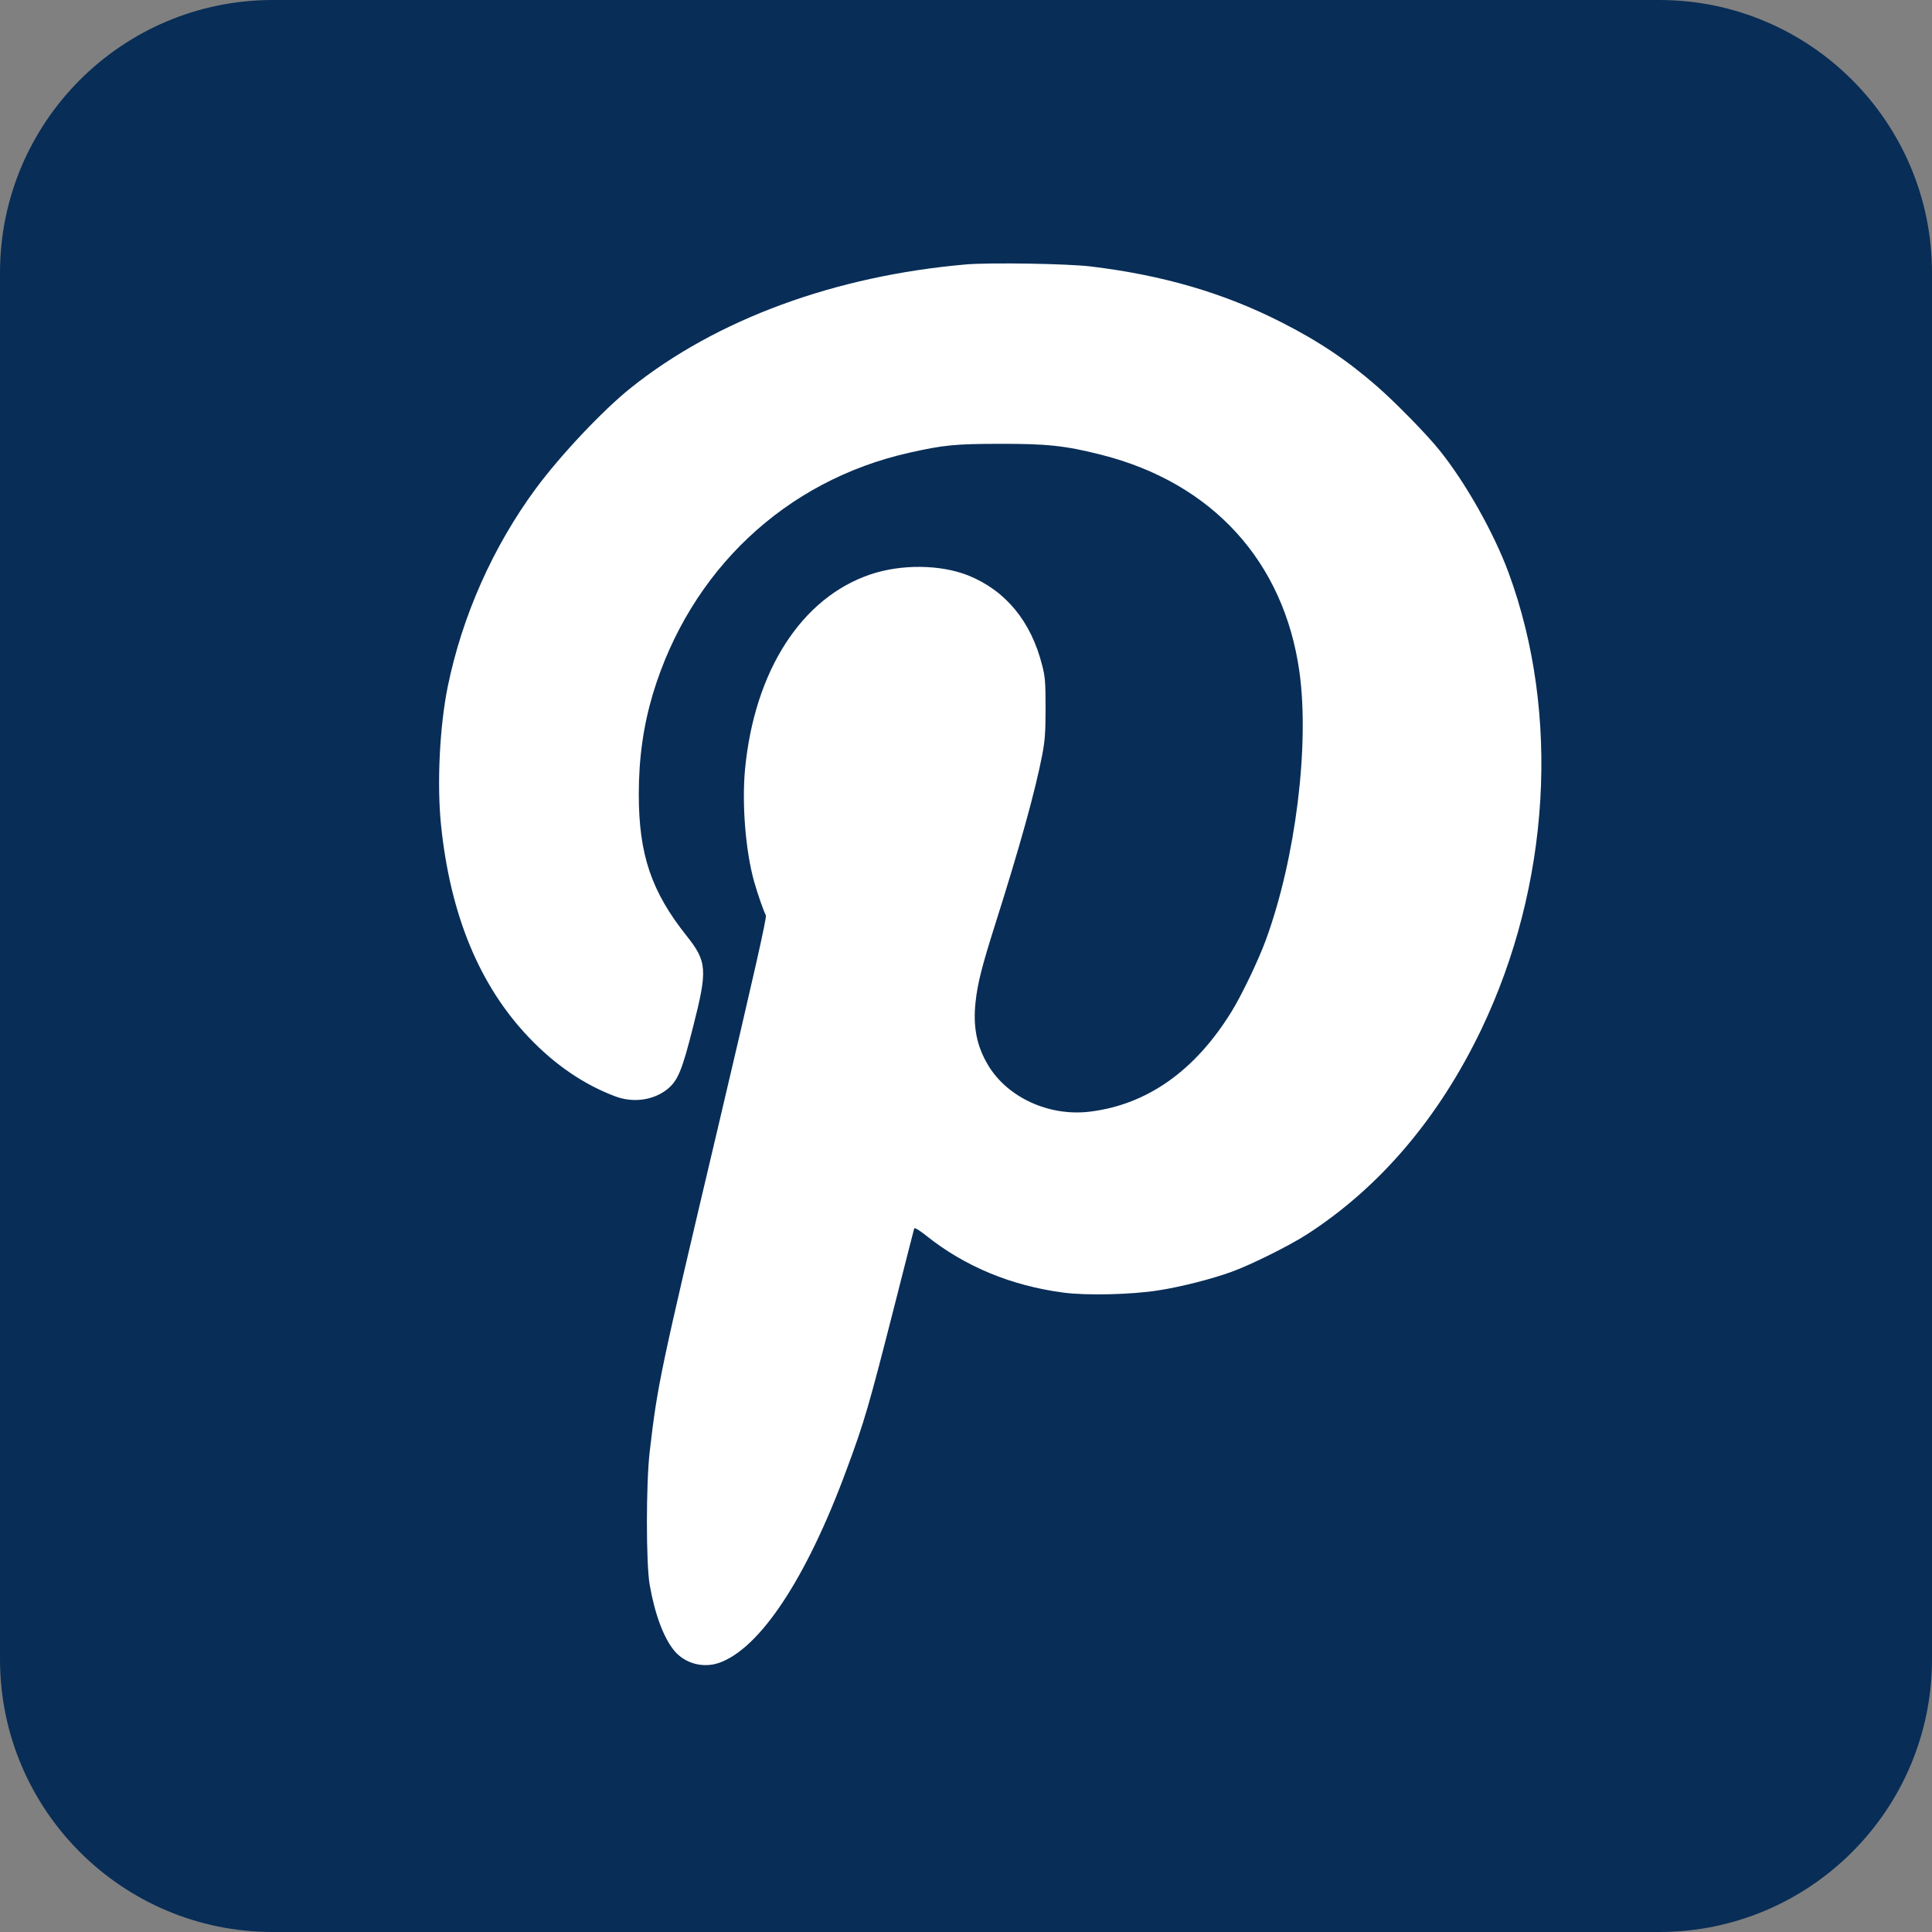
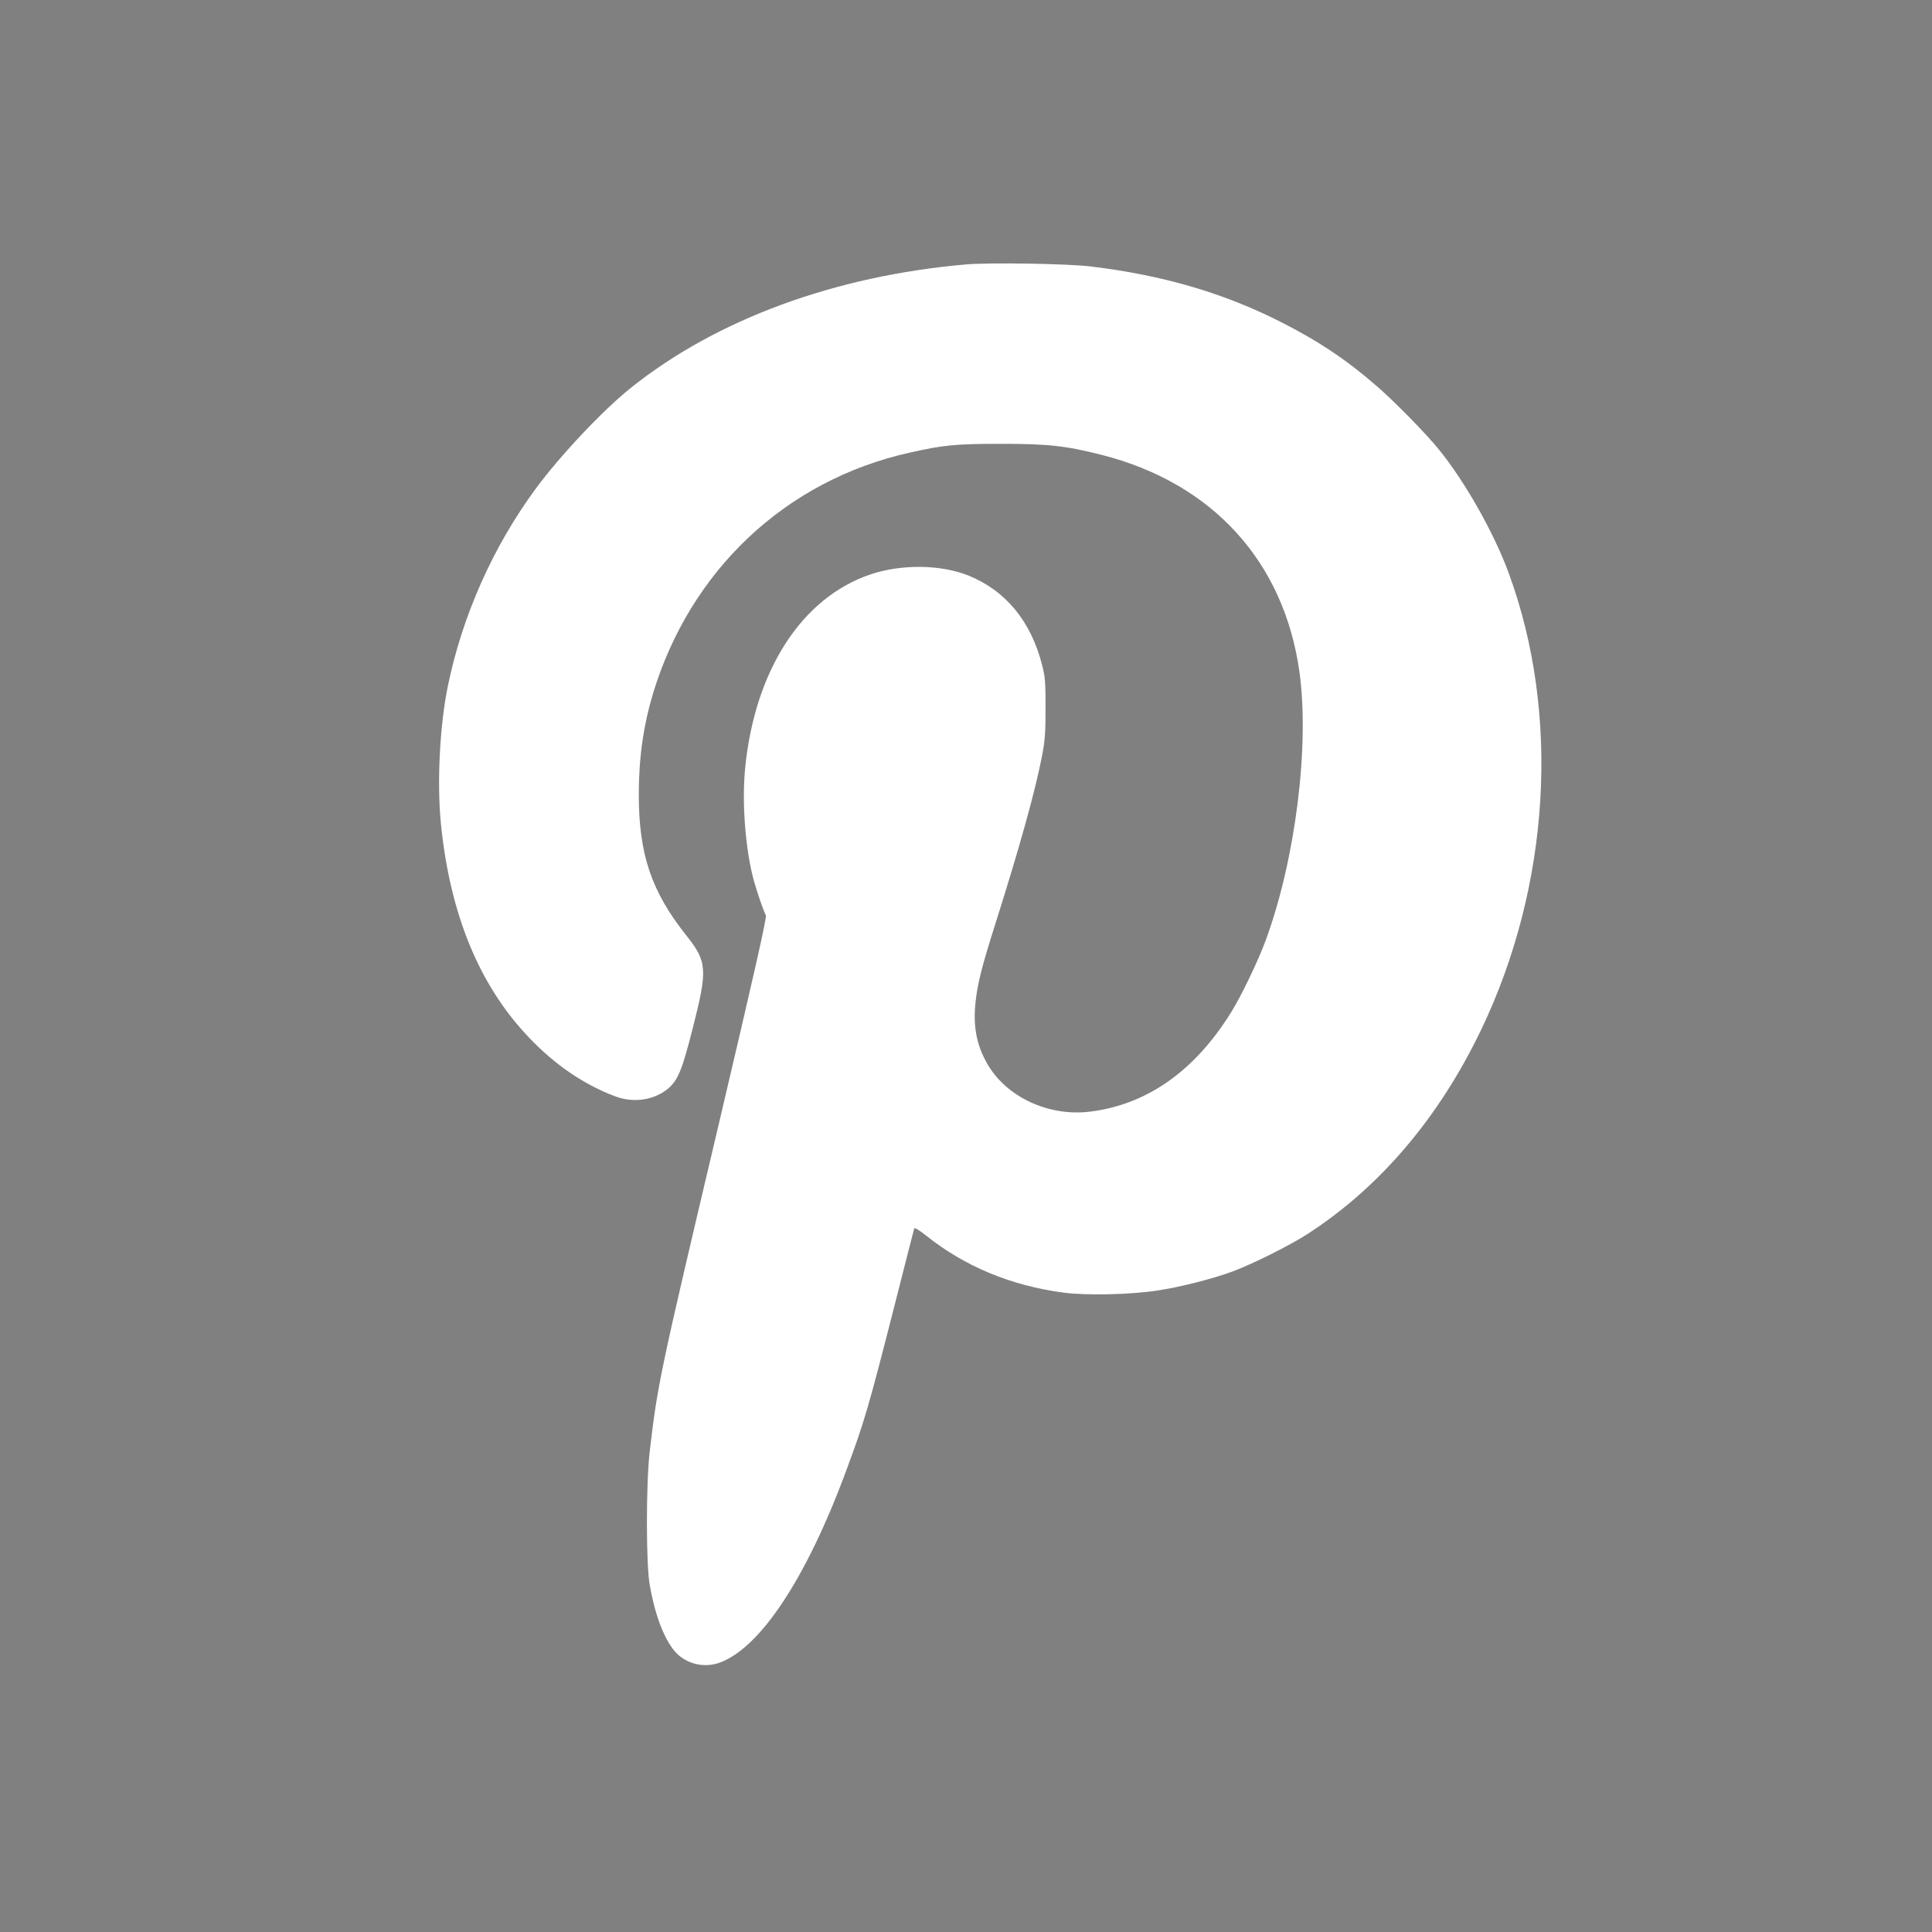
<svg xmlns="http://www.w3.org/2000/svg" width="44" height="44" viewBox="0 0 44 44" fill="none">
  <rect x="0" y="0" width="44" height="44" fill="#808080" stroke="none" />
-   <path fill-rule="evenodd" clip-rule="evenodd" d="M44 6.213C44 2.782 41.218 0 37.787 0H6.213C2.782 0 0 2.782 0 6.213V37.787C0 41.218 2.782 44 6.213 44H37.787C41.218 44 44 41.218 44 37.787V6.213ZM36.452 19.19C33.613 19.222 30.968 18.364 28.645 16.774V27.933C28.645 32.892 25.251 37.152 20.45 38.264C13.902 39.758 8.358 35.022 7.659 29.363C6.927 23.705 10.536 18.745 16.068 17.633C17.148 17.41 18.774 17.41 19.613 17.601V23.577C19.355 23.514 19.113 23.45 18.859 23.419C16.697 23.037 14.604 24.118 13.745 26.089C12.887 28.06 13.461 30.349 15.21 31.684C16.672 32.828 18.294 32.987 19.948 32.224C21.601 31.493 22.489 30.158 22.68 28.346C22.711 28.092 22.71 27.805 22.71 27.519V6.061C22.71 5.457 22.714 5.484 23.318 5.484H28.055C28.405 5.484 28.532 5.534 28.564 5.948C28.818 9.635 31.618 12.776 35.21 13.252C35.591 13.316 36 13.341 36.452 13.373V19.19Z" fill="#082D57" />
-   <rect x="7" y="3" width="32" height="37" fill="#082D57" />
  <path d="M22.014 6.021C19.022 6.279 16.319 7.271 14.366 8.834C13.734 9.339 12.769 10.361 12.205 11.124C11.23 12.445 10.527 14.025 10.198 15.632C10.013 16.539 9.949 17.84 10.043 18.778C10.252 20.829 10.917 22.446 12.047 23.629C12.638 24.251 13.3 24.701 14.007 24.967C14.42 25.125 14.887 25.058 15.203 24.802C15.438 24.607 15.533 24.382 15.781 23.4C16.118 22.082 16.104 21.901 15.637 21.313C14.833 20.304 14.548 19.457 14.548 18.089C14.548 17.269 14.652 16.532 14.867 15.81C15.717 12.989 17.889 10.942 20.71 10.31C21.486 10.135 21.762 10.108 22.787 10.108C23.846 10.105 24.273 10.152 25.08 10.357C27.608 10.996 29.241 12.784 29.594 15.302C29.826 16.973 29.507 19.548 28.835 21.39C28.667 21.857 28.27 22.684 28.038 23.054C27.211 24.389 26.125 25.155 24.831 25.316C23.903 25.434 22.948 25 22.505 24.261C22.242 23.824 22.155 23.377 22.219 22.809C22.266 22.388 22.357 22.025 22.666 21.047C23.224 19.289 23.58 18.005 23.735 17.198C23.799 16.862 23.812 16.68 23.812 16.122C23.812 15.537 23.802 15.41 23.735 15.154C23.483 14.149 22.901 13.447 22.047 13.104C21.416 12.855 20.531 12.845 19.829 13.08C18.256 13.608 17.183 15.275 16.968 17.517C16.894 18.307 16.978 19.37 17.173 20.072C17.25 20.345 17.388 20.745 17.442 20.845C17.466 20.892 17.193 22.106 16.336 25.743C15.018 31.32 14.978 31.515 14.796 33.065C14.712 33.791 14.712 35.613 14.796 36.09C14.914 36.77 15.116 37.304 15.358 37.596C15.597 37.882 16 37.993 16.36 37.876C17.297 37.563 18.366 35.953 19.281 33.468C19.688 32.373 19.785 32.036 20.384 29.686C20.615 28.772 20.814 28.002 20.82 27.979C20.831 27.952 20.931 28.012 21.096 28.143C21.974 28.843 23.026 29.28 24.216 29.438C24.737 29.508 25.772 29.485 26.384 29.387C26.902 29.307 27.611 29.125 28.051 28.964C28.498 28.802 29.386 28.359 29.779 28.103C31.433 27.031 32.768 25.458 33.733 23.451C35.306 20.166 35.541 16.26 34.358 13.046C34.025 12.139 33.363 10.966 32.771 10.239C32.485 9.883 31.759 9.144 31.359 8.797C30.674 8.199 30.018 7.762 29.174 7.335C27.863 6.669 26.478 6.266 24.838 6.068C24.303 6.004 22.555 5.977 22.014 6.021Z" fill="white" />
</svg>